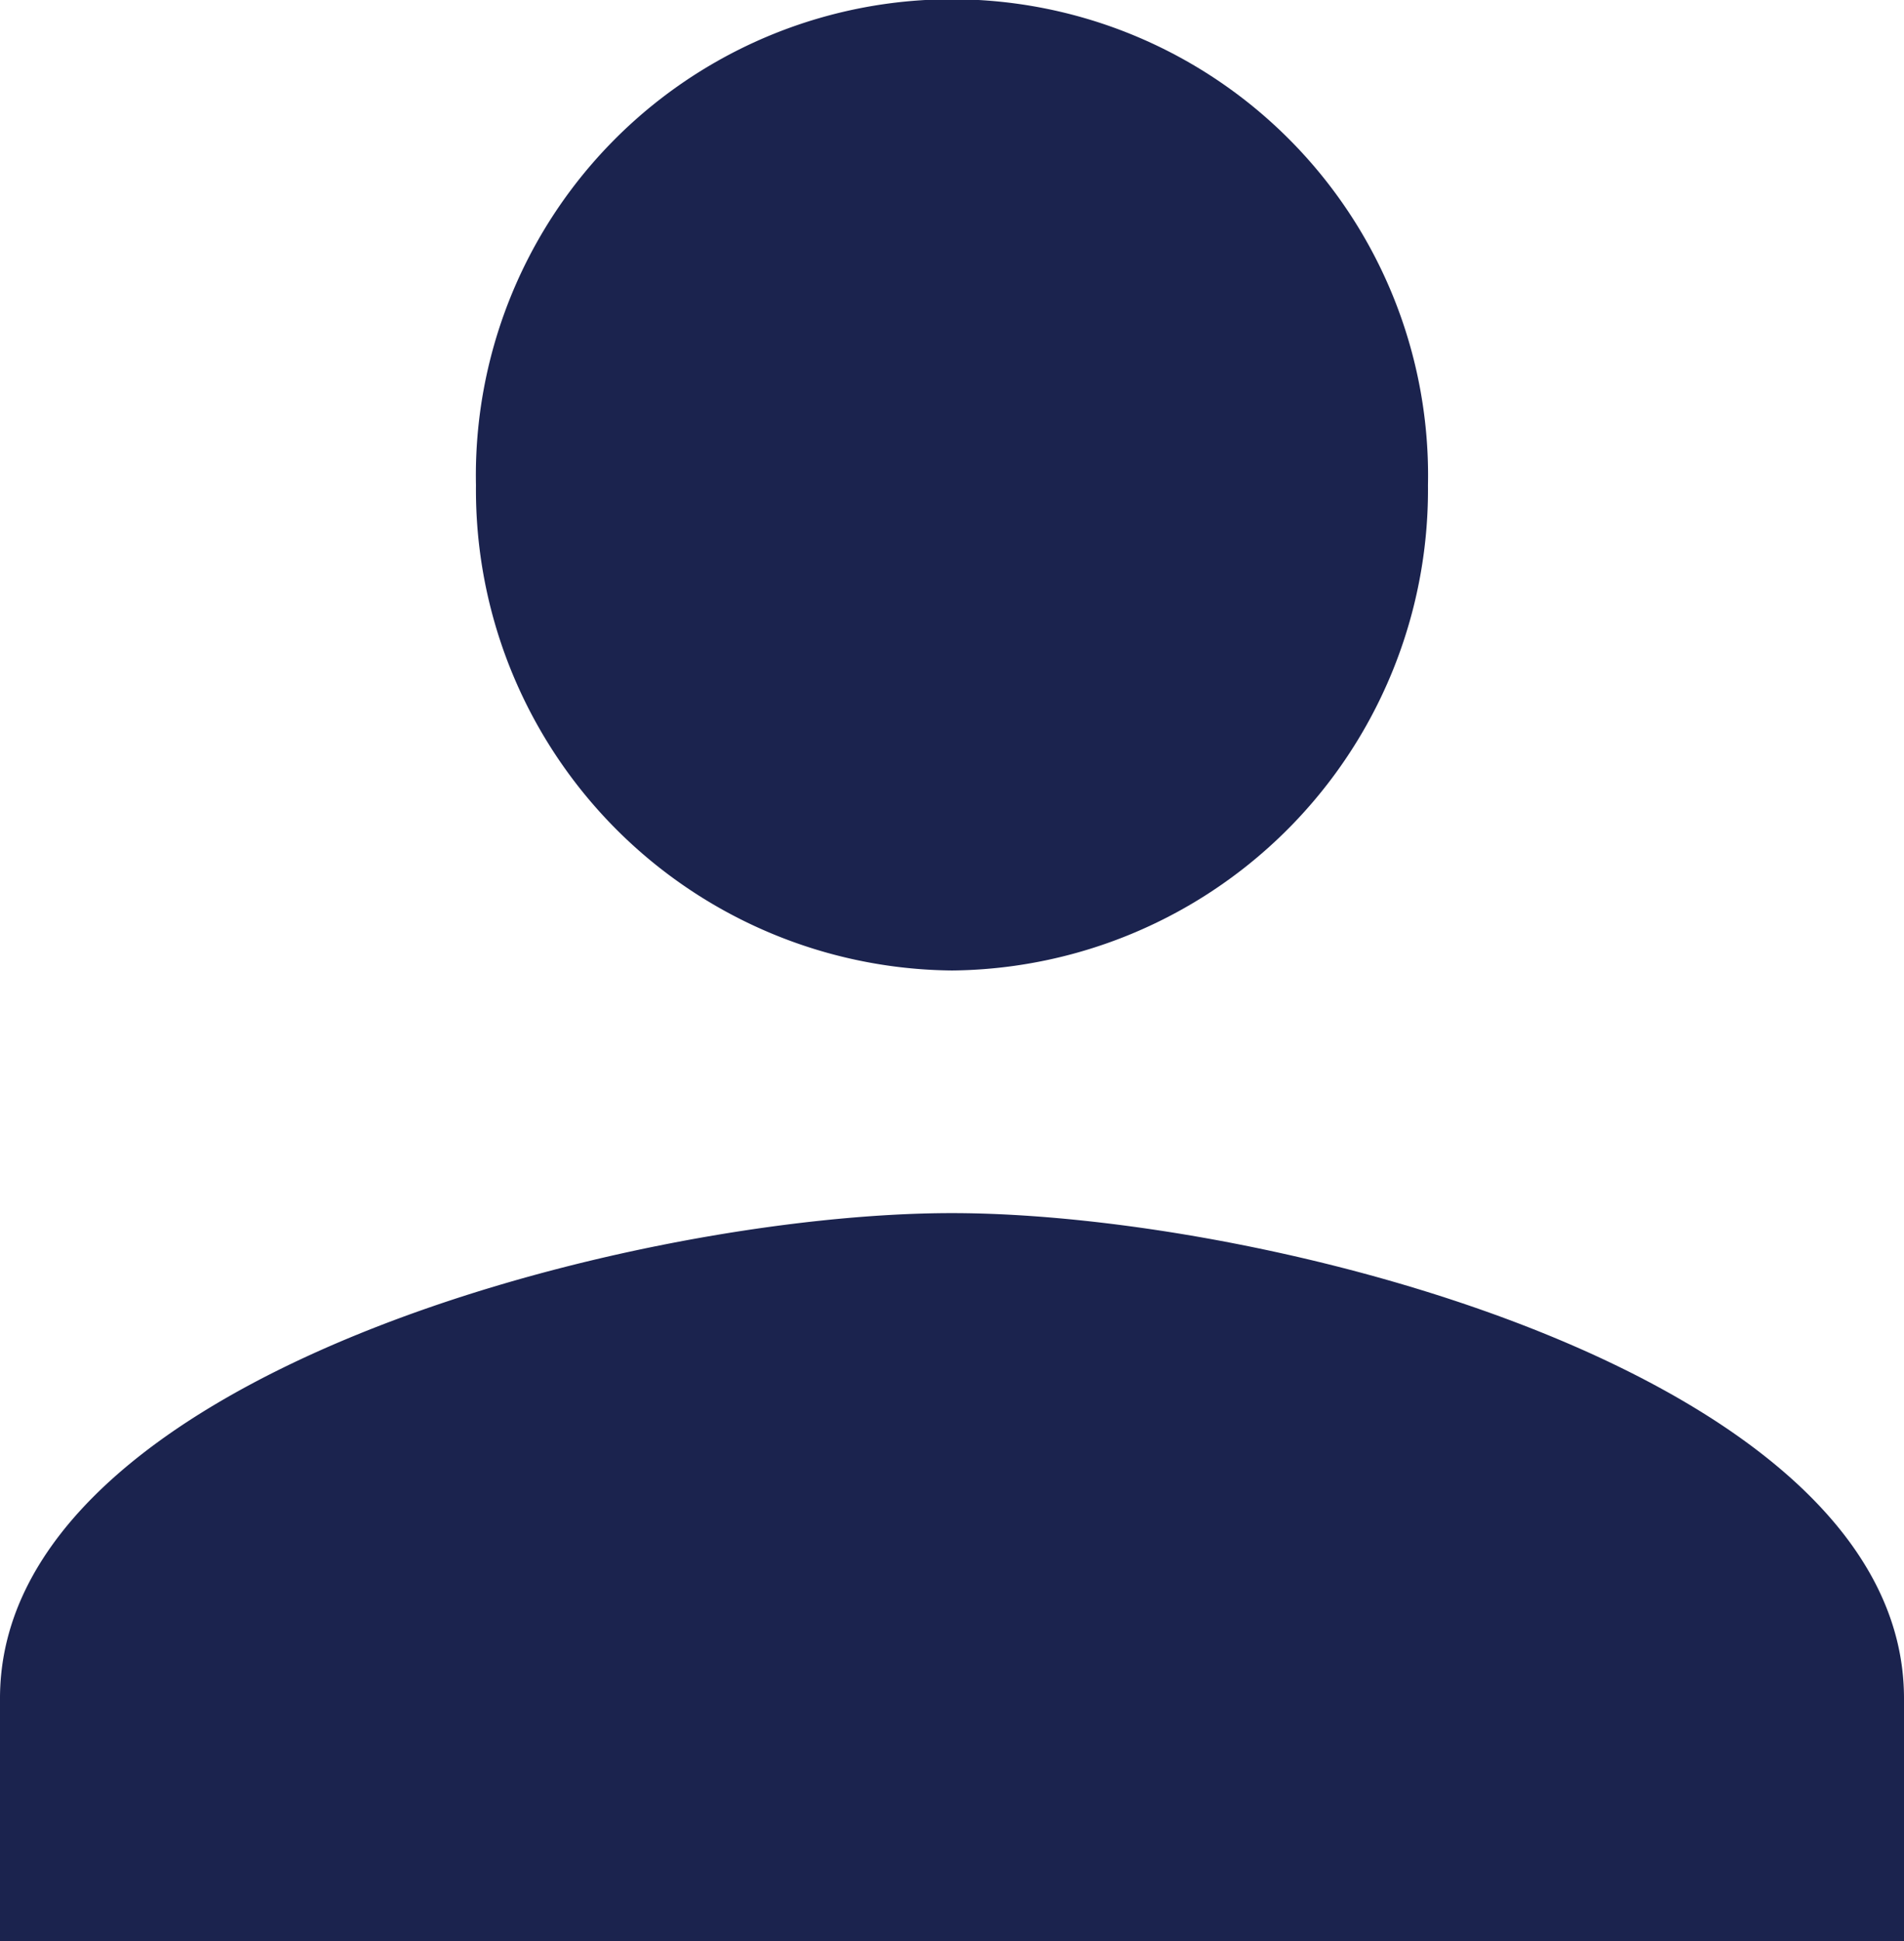
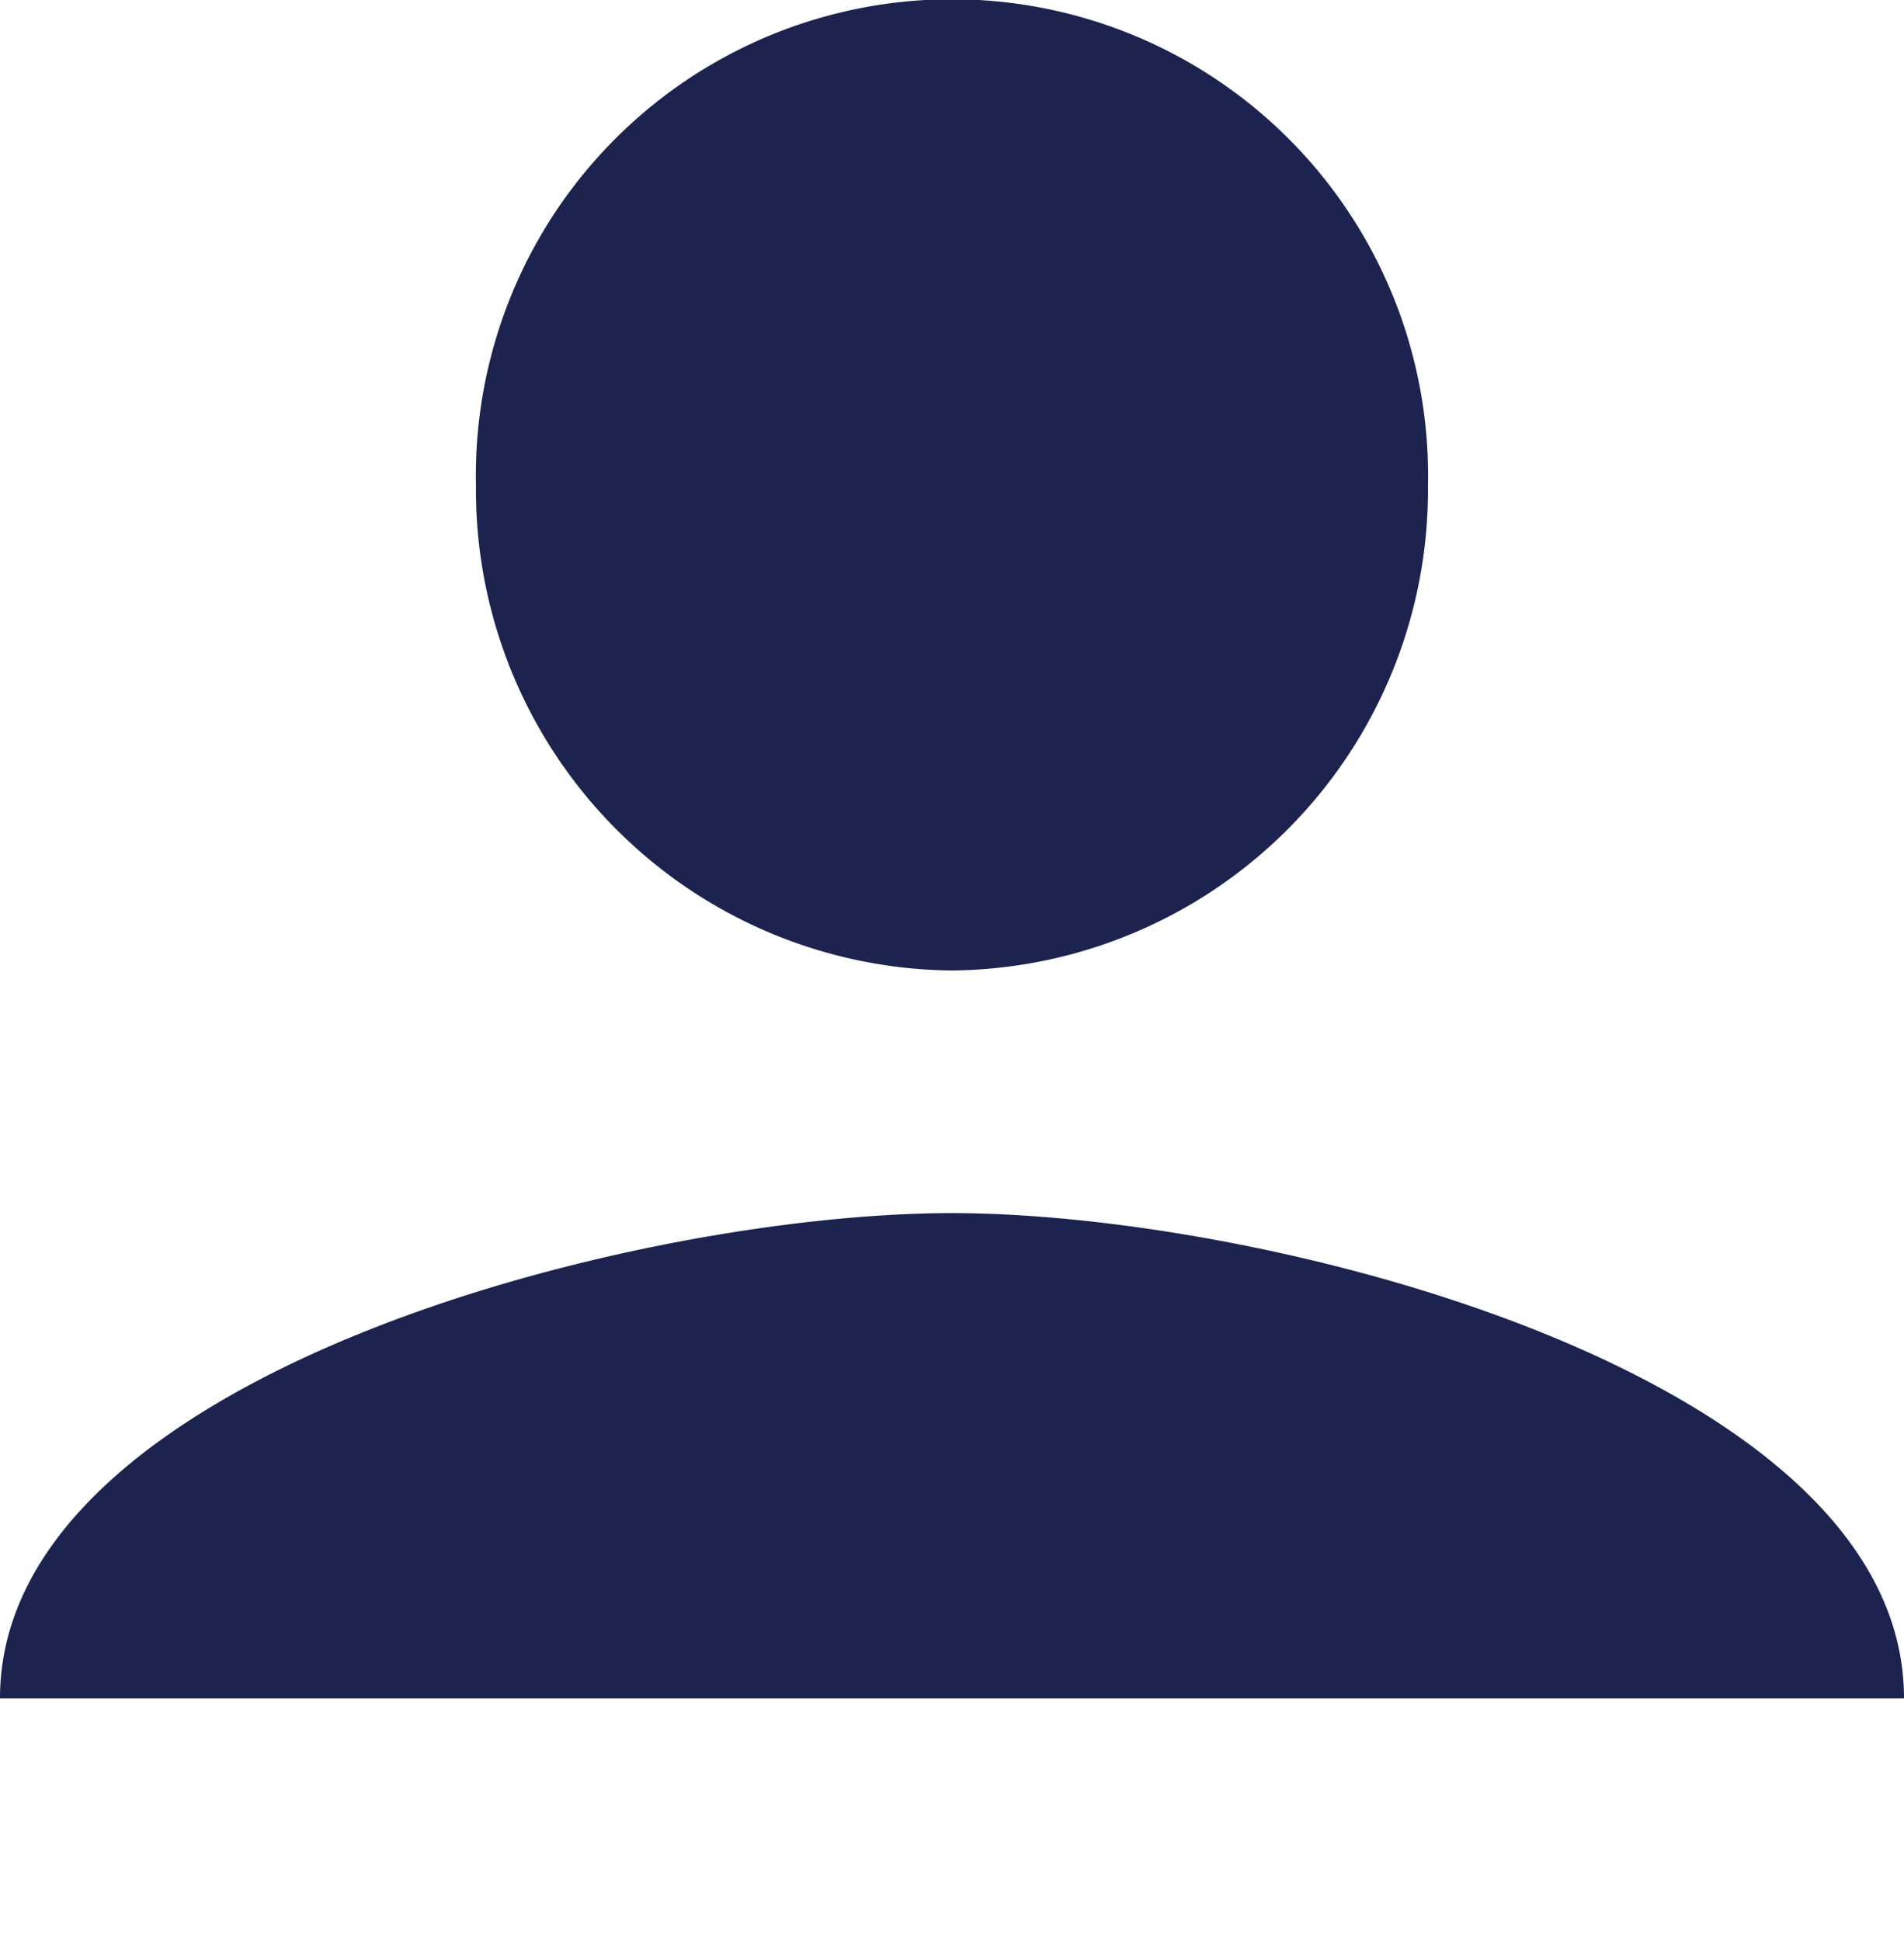
<svg xmlns="http://www.w3.org/2000/svg" width="28.454" height="29" viewBox="0 0 28.454 29">
-   <path id="Icon_material-person" data-name="Icon material-person" d="M20.227,20.5a7.181,7.181,0,0,0,7.113-7.25,7.115,7.115,0,1,0-14.227,0A7.181,7.181,0,0,0,20.227,20.5Zm0,3.625C15.479,24.125,6,26.554,6,31.375V35H34.454V31.375C34.454,26.554,24.975,24.125,20.227,24.125Z" transform="translate(-6 -6)" fill="#1b234e" />
+   <path id="Icon_material-person" data-name="Icon material-person" d="M20.227,20.5a7.181,7.181,0,0,0,7.113-7.25,7.115,7.115,0,1,0-14.227,0A7.181,7.181,0,0,0,20.227,20.5Zm0,3.625C15.479,24.125,6,26.554,6,31.375H34.454V31.375C34.454,26.554,24.975,24.125,20.227,24.125Z" transform="translate(-6 -6)" fill="#1b234e" />
</svg>